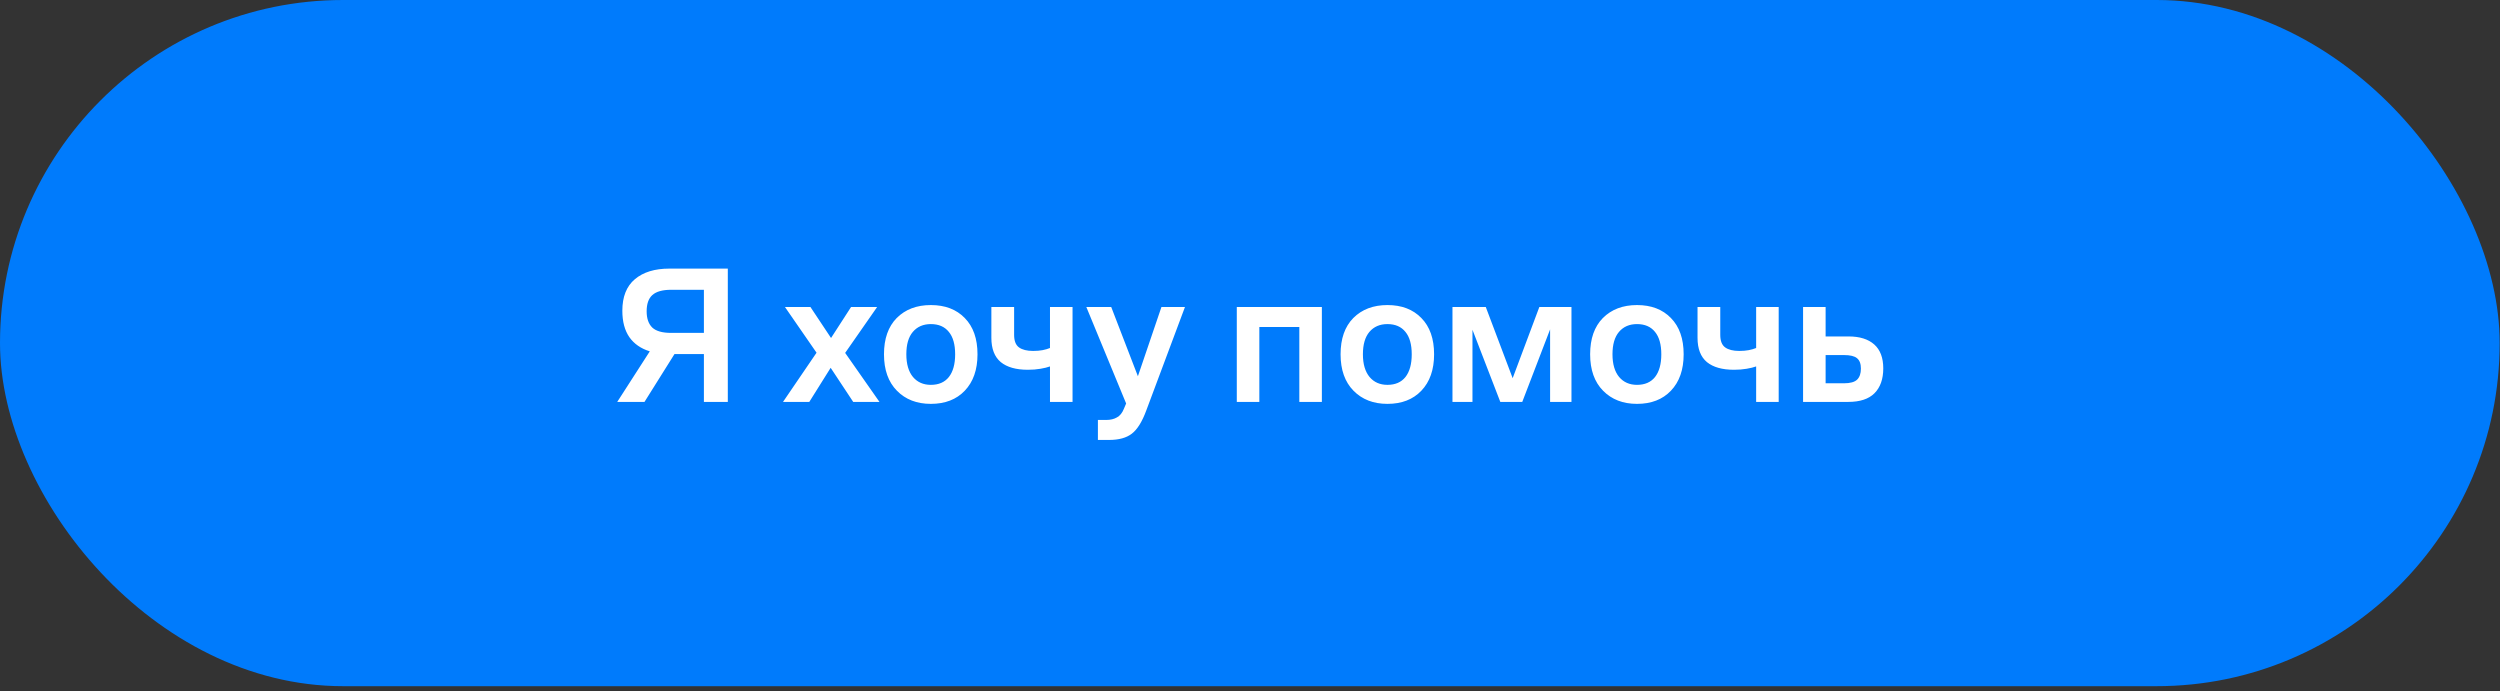
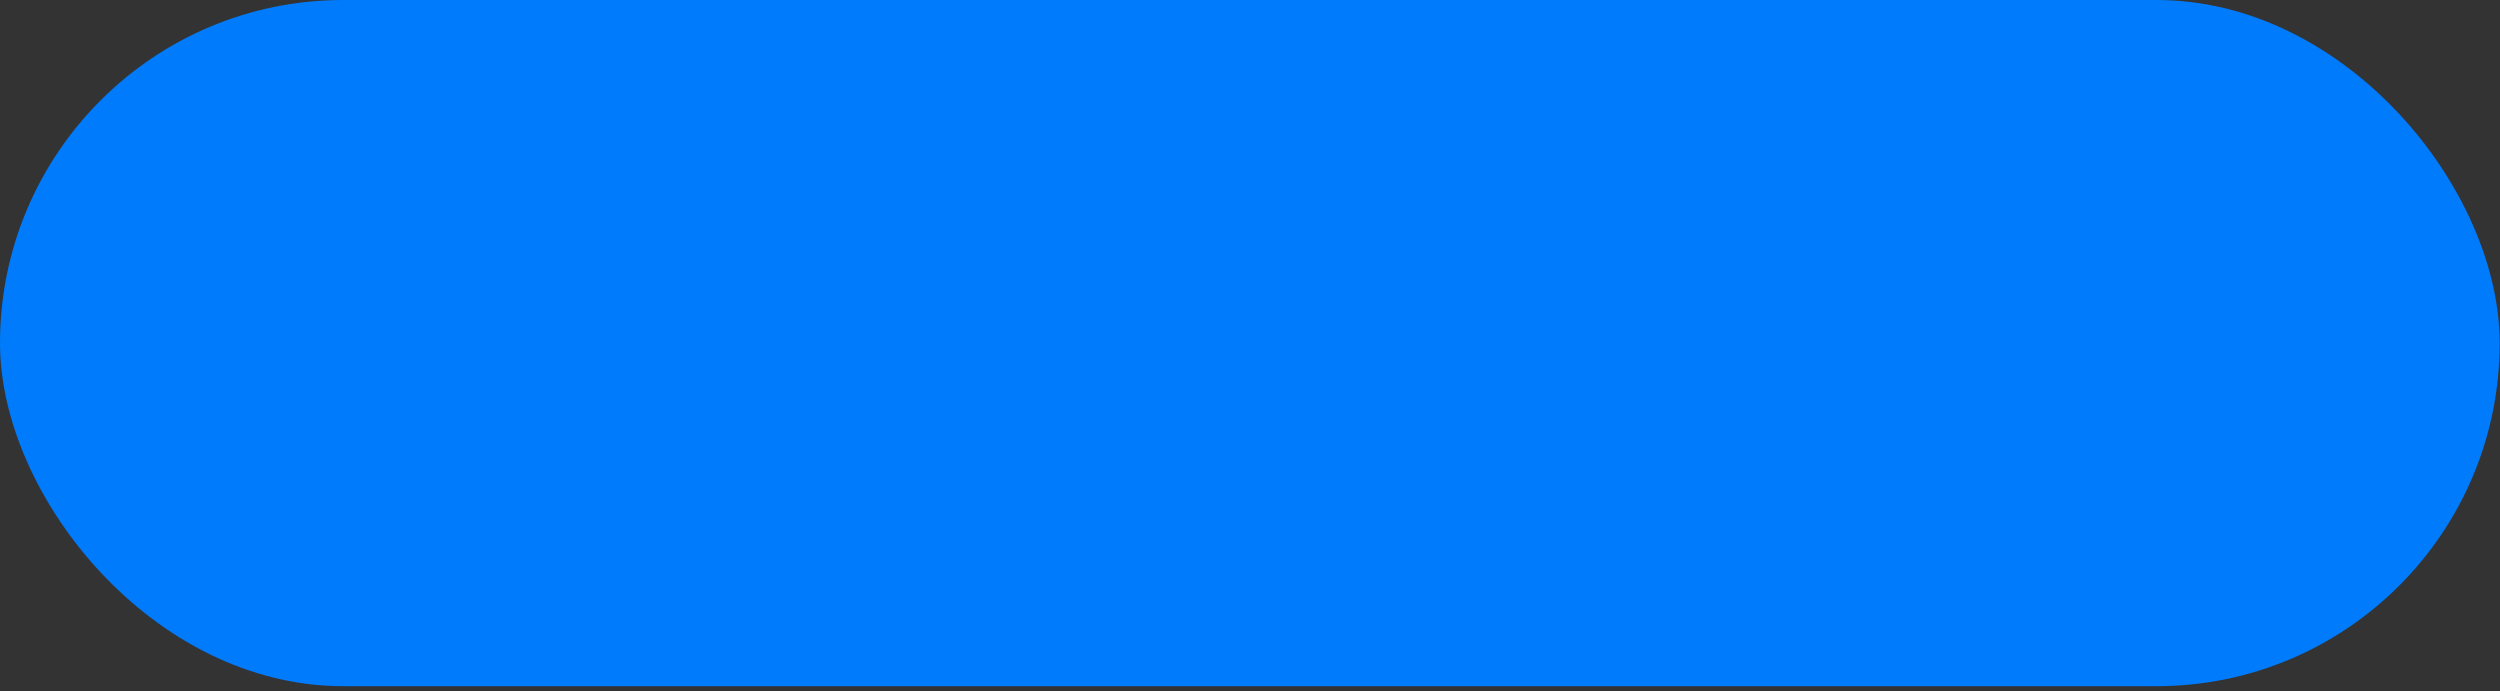
<svg xmlns="http://www.w3.org/2000/svg" width="170" height="47" viewBox="0 0 170 47" fill="none">
  <rect x="0" y="0" width="170" height="47" fill="#333333" stroke="none" />
  <rect width="169.977" height="46.66" rx="23.33" fill="#007BFC" />
-   <path d="M49.491 27.33H47.865V24.077H45.865L43.825 27.33H41.972L44.185 23.891C43.581 23.704 43.119 23.384 42.799 22.931C42.479 22.469 42.319 21.869 42.319 21.131C42.319 20.18 42.603 19.465 43.172 18.985C43.741 18.505 44.523 18.265 45.518 18.265H49.491V27.33ZM45.638 19.705C45.052 19.705 44.625 19.825 44.359 20.064C44.101 20.296 43.972 20.664 43.972 21.171C43.972 21.66 44.101 22.029 44.359 22.278C44.616 22.517 45.043 22.637 45.638 22.637H47.865V19.705H45.638ZM58.018 27.33L56.485 25.011L55.032 27.33H53.245L55.525 23.984L53.378 20.878H55.111L56.511 22.984L57.871 20.878H59.644L57.471 23.997L59.804 27.33H58.018ZM63.297 27.463C62.346 27.463 61.577 27.166 60.991 26.57C60.404 25.975 60.111 25.148 60.111 24.091C60.111 23.033 60.4 22.211 60.977 21.624C61.564 21.038 62.337 20.744 63.297 20.744C64.266 20.744 65.035 21.038 65.603 21.624C66.181 22.211 66.47 23.033 66.47 24.091C66.47 25.139 66.181 25.966 65.603 26.57C65.035 27.166 64.266 27.463 63.297 27.463ZM63.297 26.17C63.83 26.17 64.239 25.993 64.523 25.637C64.808 25.273 64.95 24.757 64.95 24.091C64.95 23.424 64.808 22.918 64.523 22.571C64.239 22.215 63.83 22.038 63.297 22.038C62.782 22.038 62.373 22.215 62.071 22.571C61.777 22.918 61.631 23.424 61.631 24.091C61.631 24.757 61.782 25.273 62.084 25.637C62.386 25.993 62.79 26.17 63.297 26.17ZM71.399 27.33V24.917C71.231 24.979 71.013 25.033 70.746 25.077C70.488 25.122 70.204 25.144 69.893 25.144C69.093 25.144 68.48 24.971 68.053 24.624C67.627 24.268 67.413 23.717 67.413 22.971V20.878H68.96V22.771C68.96 23.18 69.071 23.464 69.293 23.624C69.515 23.784 69.835 23.864 70.253 23.864C70.493 23.864 70.706 23.846 70.893 23.811C71.079 23.775 71.248 23.726 71.399 23.664V20.878H72.933V27.33H71.399ZM77.95 27.904C77.666 28.677 77.337 29.206 76.964 29.49C76.599 29.774 76.084 29.916 75.417 29.916H74.657V28.557H75.217C75.511 28.557 75.755 28.499 75.951 28.383C76.155 28.277 76.315 28.077 76.431 27.784L76.577 27.437L73.871 20.878H75.564L77.377 25.584L78.977 20.878H80.577L77.95 27.904ZM84.102 27.33V20.878H89.887V27.33H88.354V22.238H85.635V27.33H84.102ZM94.345 27.463C93.394 27.463 92.625 27.166 92.039 26.57C91.452 25.975 91.159 25.148 91.159 24.091C91.159 23.033 91.448 22.211 92.025 21.624C92.612 21.038 93.385 20.744 94.345 20.744C95.314 20.744 96.082 21.038 96.651 21.624C97.229 22.211 97.518 23.033 97.518 24.091C97.518 25.139 97.229 25.966 96.651 26.57C96.082 27.166 95.314 27.463 94.345 27.463ZM94.345 26.17C94.878 26.17 95.287 25.993 95.571 25.637C95.856 25.273 95.998 24.757 95.998 24.091C95.998 23.424 95.856 22.918 95.571 22.571C95.287 22.215 94.878 22.038 94.345 22.038C93.829 22.038 93.421 22.215 93.118 22.571C92.825 22.918 92.678 23.424 92.678 24.091C92.678 24.757 92.83 25.273 93.132 25.637C93.434 25.993 93.838 26.17 94.345 26.17ZM98.768 27.33V20.878H101.034L102.861 25.717L104.674 20.878H106.86V27.33H105.407V22.398L103.514 27.33H102.021L100.128 22.424V27.33H98.768ZM111.316 27.463C110.365 27.463 109.596 27.166 109.009 26.57C108.423 25.975 108.129 25.148 108.129 24.091C108.129 23.033 108.418 22.211 108.996 21.624C109.582 21.038 110.356 20.744 111.316 20.744C112.284 20.744 113.053 21.038 113.622 21.624C114.2 22.211 114.488 23.033 114.488 24.091C114.488 25.139 114.2 25.966 113.622 26.57C113.053 27.166 112.284 27.463 111.316 27.463ZM111.316 26.17C111.849 26.17 112.258 25.993 112.542 25.637C112.826 25.273 112.969 24.757 112.969 24.091C112.969 23.424 112.826 22.918 112.542 22.571C112.258 22.215 111.849 22.038 111.316 22.038C110.8 22.038 110.391 22.215 110.089 22.571C109.796 22.918 109.649 23.424 109.649 24.091C109.649 24.757 109.8 25.273 110.102 25.637C110.405 25.993 110.809 26.17 111.316 26.17ZM119.418 27.33V24.917C119.249 24.979 119.031 25.033 118.765 25.077C118.507 25.122 118.222 25.144 117.911 25.144C117.112 25.144 116.498 24.971 116.072 24.624C115.645 24.268 115.432 23.717 115.432 22.971V20.878H116.978V22.771C116.978 23.18 117.089 23.464 117.312 23.624C117.534 23.784 117.854 23.864 118.271 23.864C118.511 23.864 118.725 23.846 118.911 23.811C119.098 23.775 119.267 23.726 119.418 23.664V20.878H120.951V27.33H119.418ZM122.609 27.33V20.878H124.142V22.878H125.702C126.458 22.878 127.04 23.06 127.449 23.424C127.858 23.788 128.062 24.331 128.062 25.05C128.062 25.779 127.862 26.344 127.462 26.744C127.071 27.135 126.475 27.33 125.676 27.33H122.609ZM125.382 24.144H124.142V26.064H125.382C125.818 26.064 126.12 25.979 126.289 25.81C126.458 25.642 126.542 25.393 126.542 25.064C126.542 24.735 126.453 24.5 126.275 24.357C126.107 24.215 125.809 24.144 125.382 24.144Z" fill="white" />
</svg>